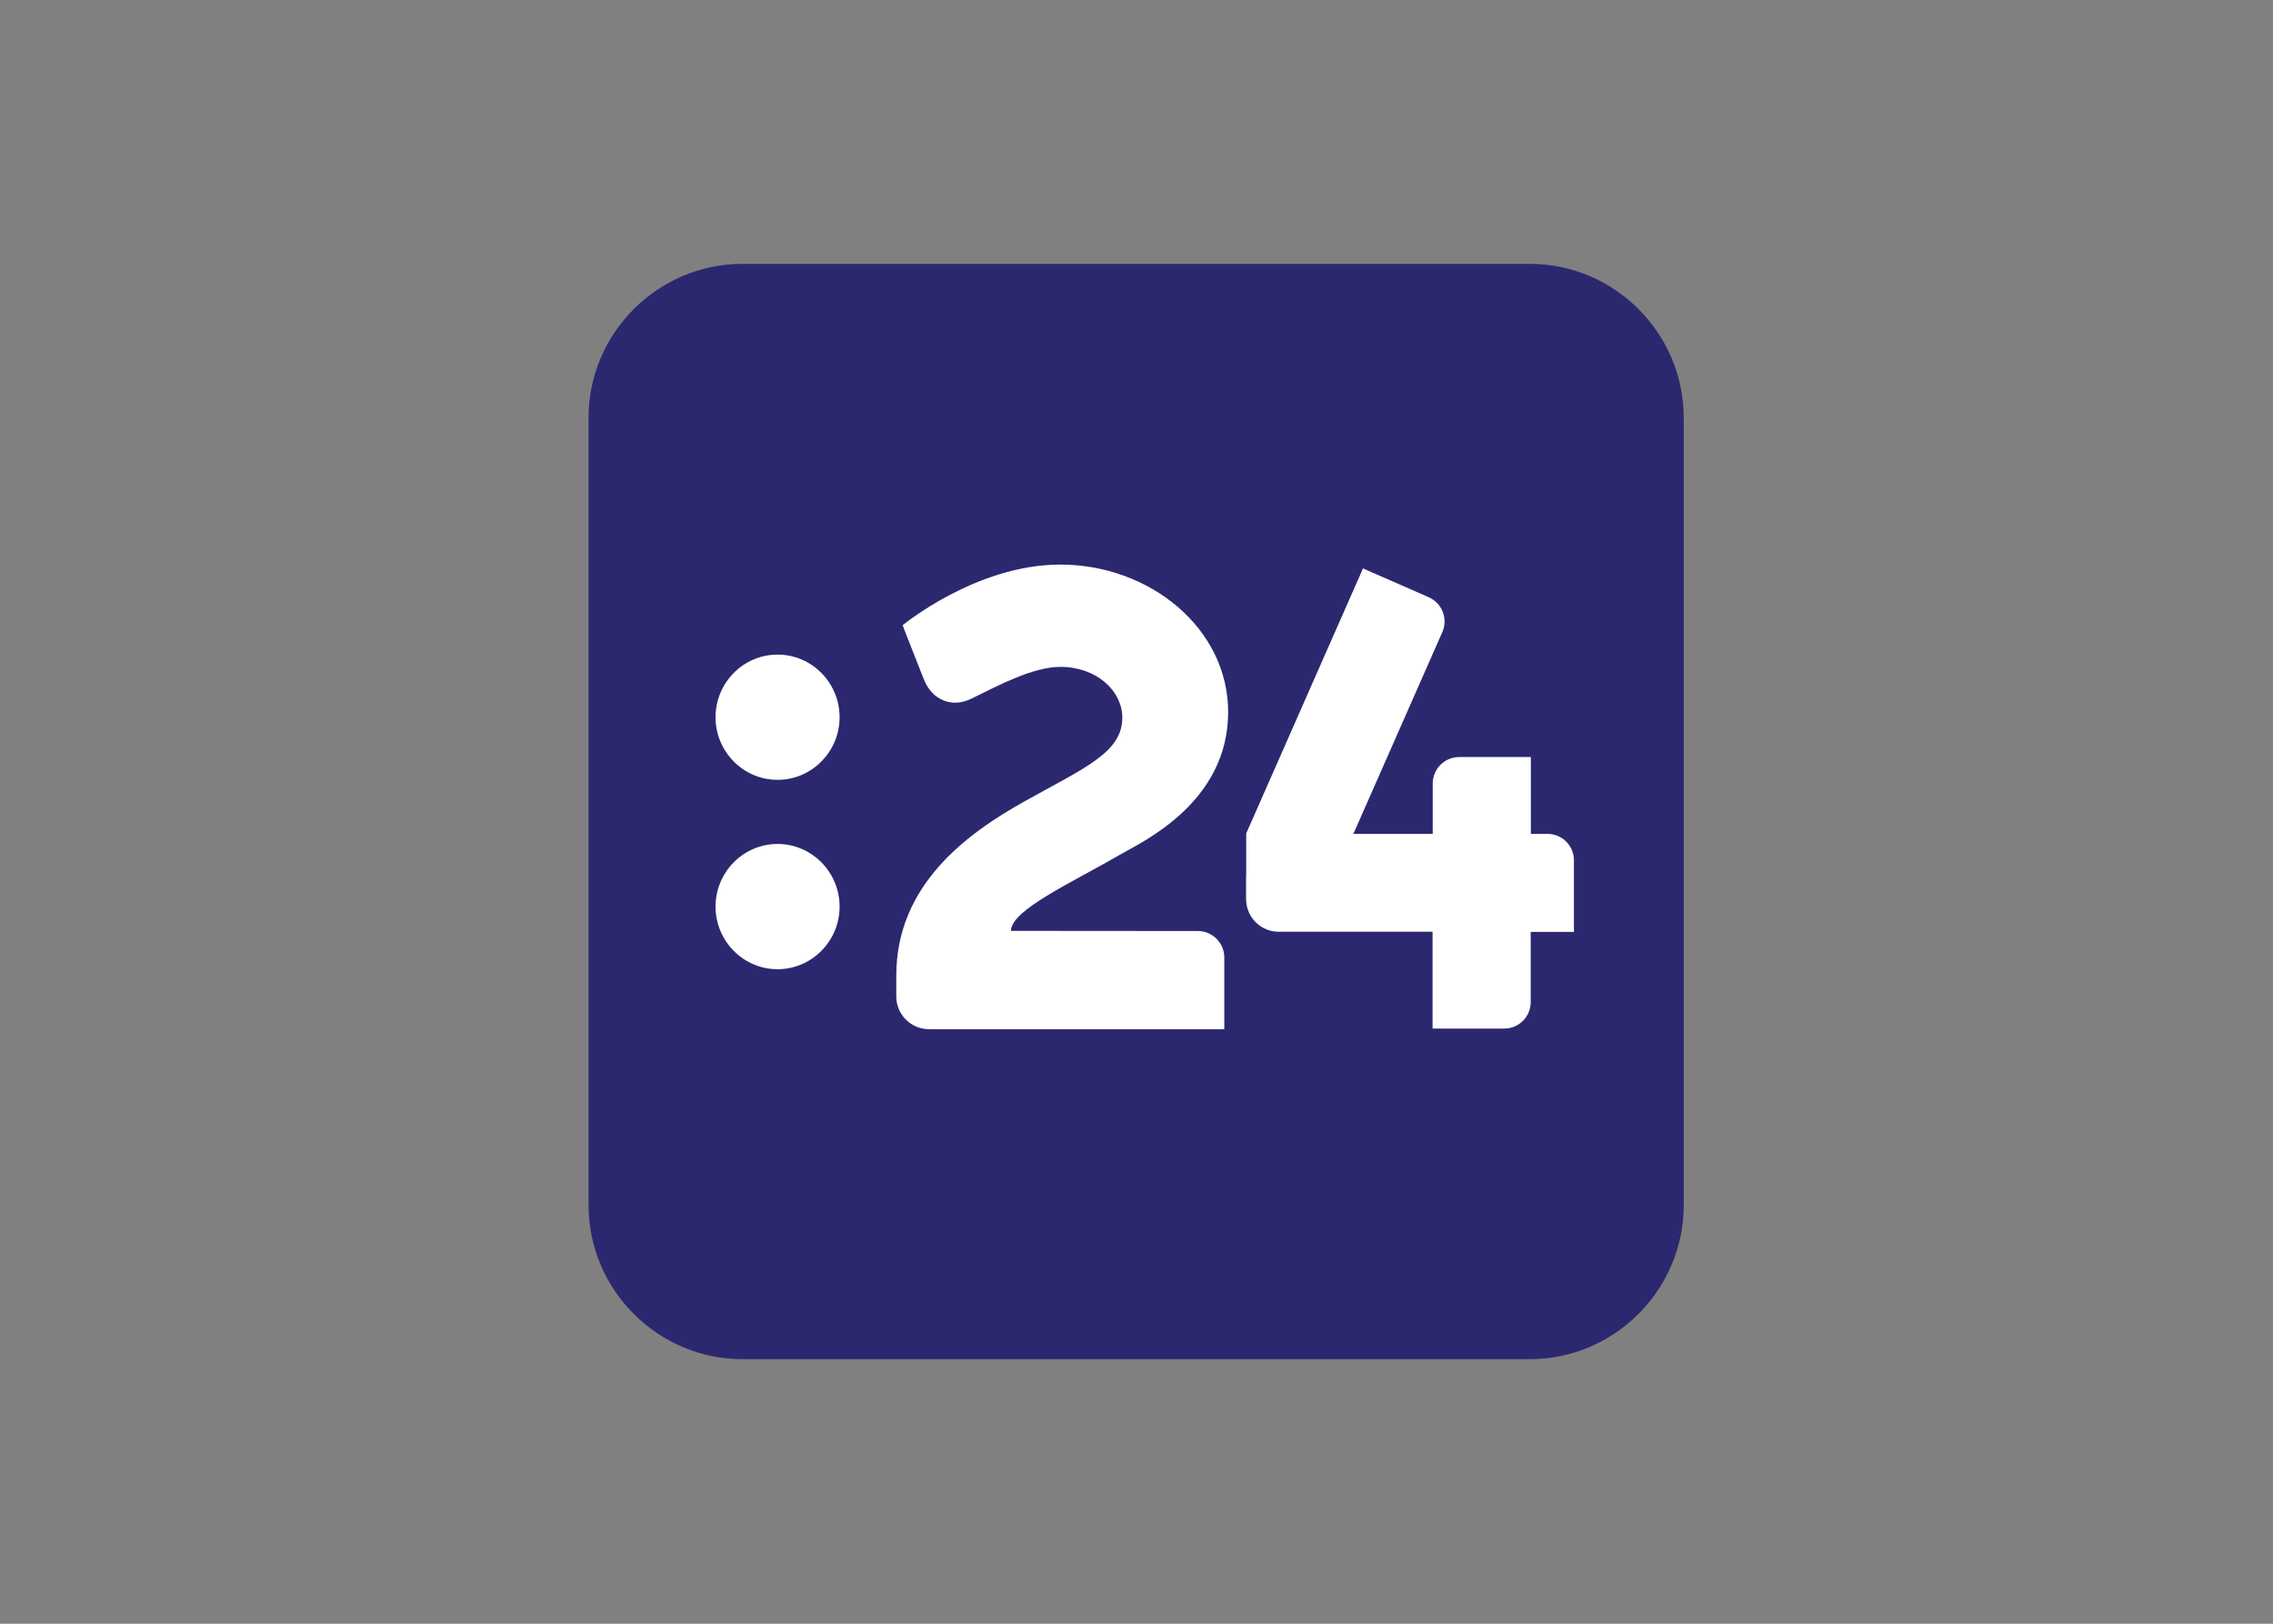
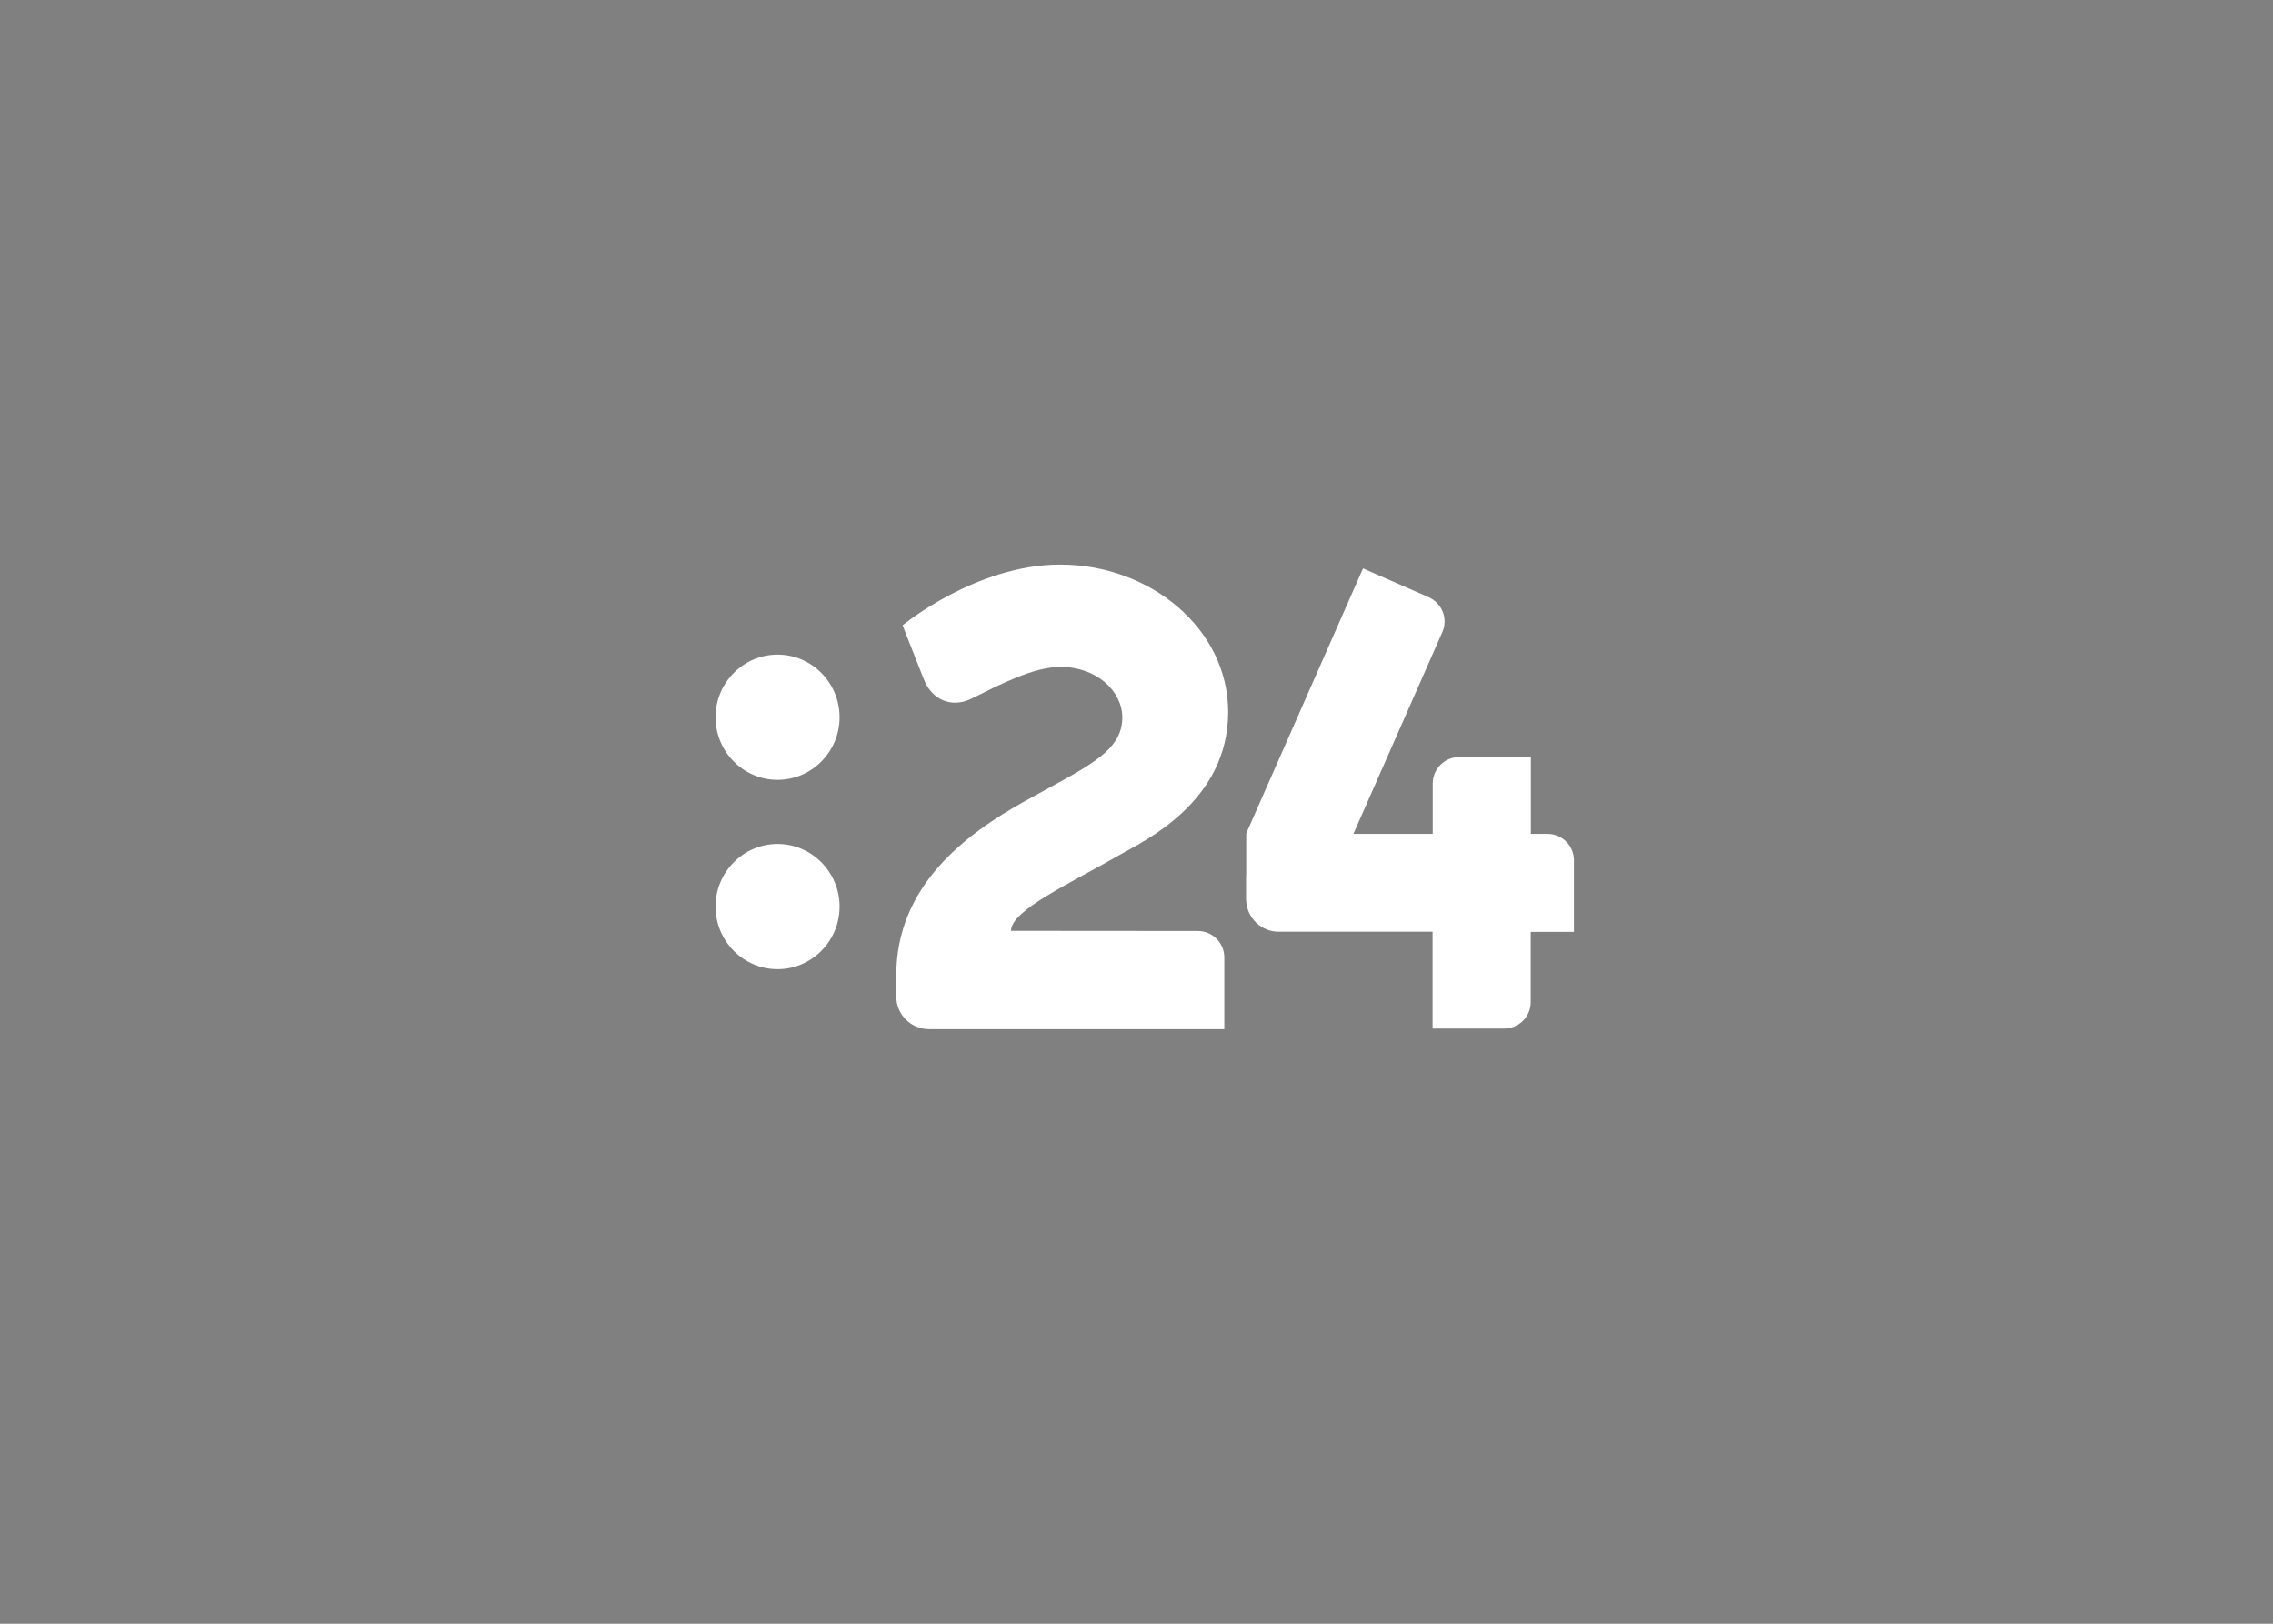
<svg xmlns="http://www.w3.org/2000/svg" clip-rule="evenodd" fill-rule="evenodd" stroke-linejoin="round" stroke-miterlimit="2" viewBox="0 0 560 400">
  <rect x="0" y="0" width="560" height="400" fill="#808080" stroke="none" />
  <g transform="matrix(.527 0 0 .527 145 65)">
-     <path d="m440.034 512h-368.068c-39.581 0-71.966-32.389-71.966-71.976v-368.048c0-39.587 32.385-71.976 71.966-71.976h368.068c39.581 0 71.966 32.389 71.966 71.976v368.117c-.069 39.518-32.385 71.907-71.966 71.907z" fill="#2b286f" fill-rule="nonzero" />
    <path d="m37.81 41.37c-3.41 1.97-7.43 3.78-7.43 5.18l12.62.01c.99 0 1.79.8 1.79 1.79v4.84h-19.95c-1.22 0-2.21-.99-2.21-2.21v-1.41c0-6.06 4.67-9.54 8.67-11.77 4.13-2.3 6.6-3.31 6.6-5.66 0-1.78-1.72-3.42-4.18-3.42-1.83 0-4.14 1.22-6 2.14-1.37.68-2.69.06-3.22-1.28-1.39-3.5-1.44-3.67-1.44-3.67s4.95-4.1 10.65-4.1c6.04 0 11.34 4.3 11.34 9.96 0 6.1-5.77 8.75-7.24 9.6zm-23.2-13.48c2.31 0 4.19 1.9 4.19 4.23s-1.88 4.23-4.19 4.23-4.19-1.9-4.19-4.23 1.88-4.23 4.19-4.23zm0 12.79c2.31 0 4.19 1.9 4.19 4.23s-1.88 4.23-4.19 4.23-4.19-1.9-4.19-4.23 1.88-4.23 4.19-4.23zm52.02-.68c.99 0 1.79.81 1.78 1.8v4.82h-2.92v4.74c0 .99-.8 1.79-1.79 1.79h-4.84v-6.54h-10.39c-1.17 0-2.12-.9-2.2-2.05v-.03c-.01-.04-.01-.08-.01-.12v-1.41c0-.12.01-.23.01-.35v-2.68l7.89-17.9 4.43 1.94c.91.4 1.33 1.45.93 2.36l-6.01 13.63h5.36v-3.4c0-.99.8-1.79 1.79-1.79h4.84v5.19z" fill="#fff" transform="matrix(6.92 0 0 6.921 -12.733 -10.381)" />
  </g>
</svg>